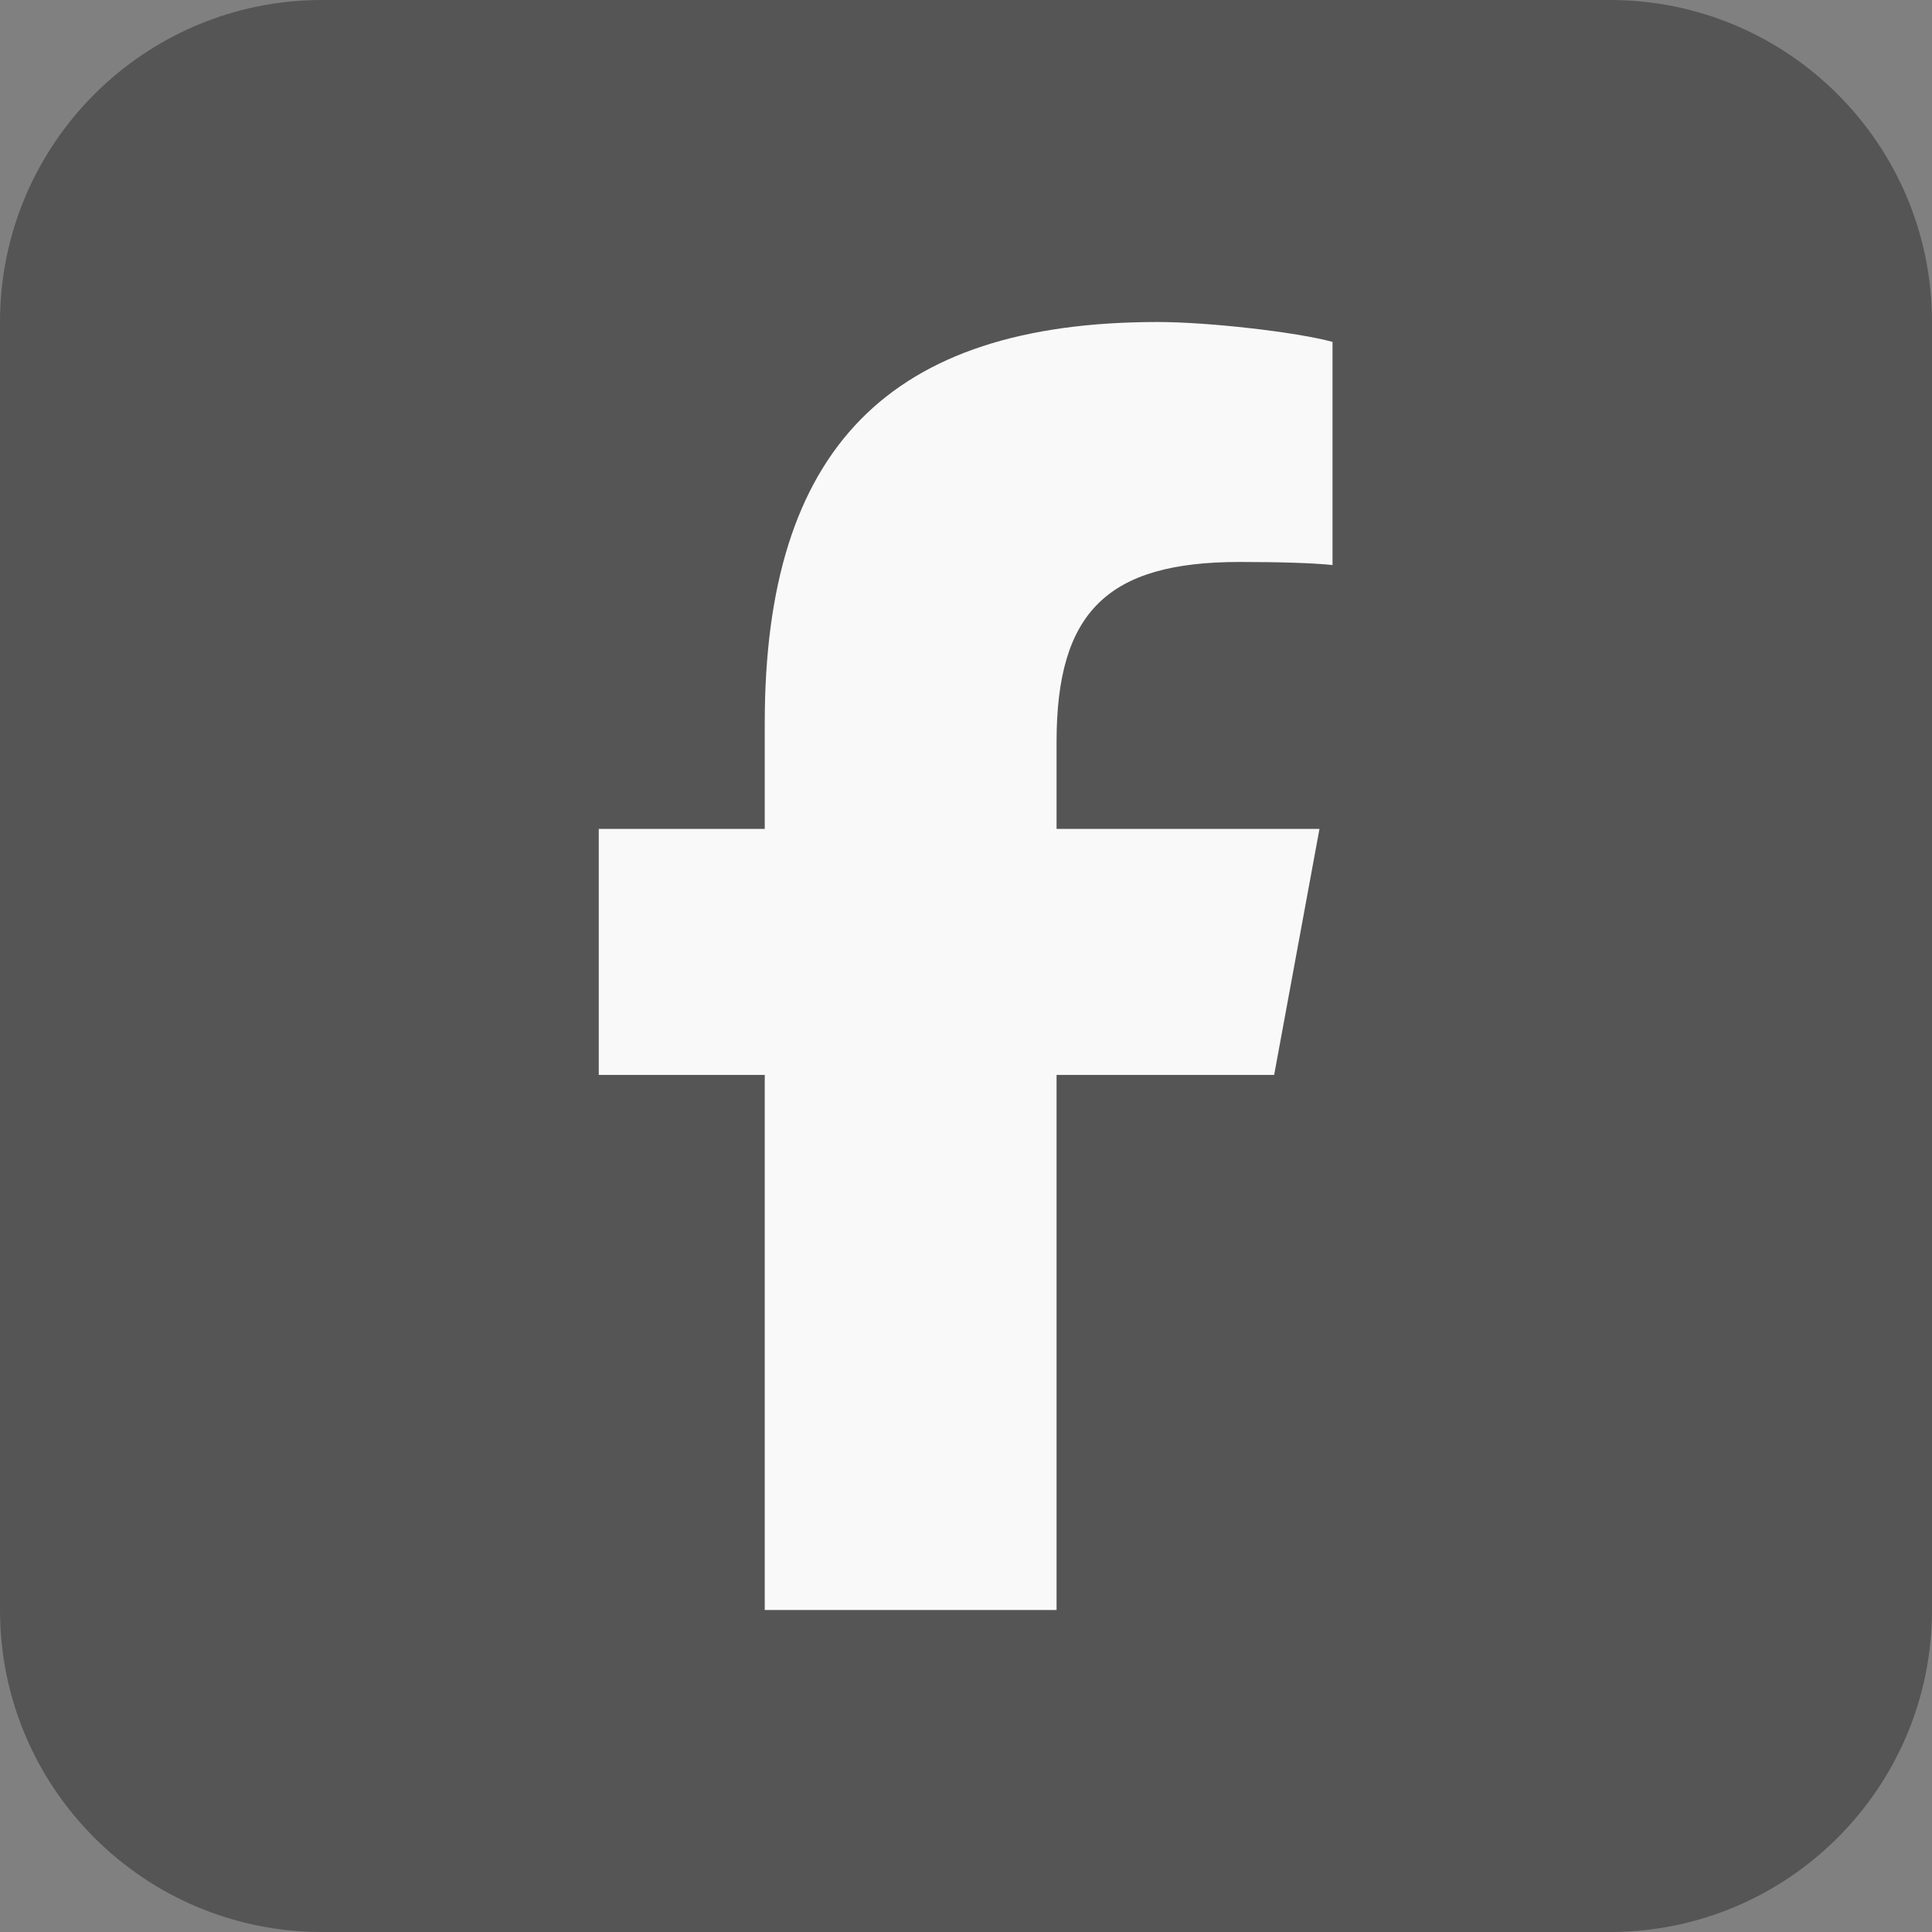
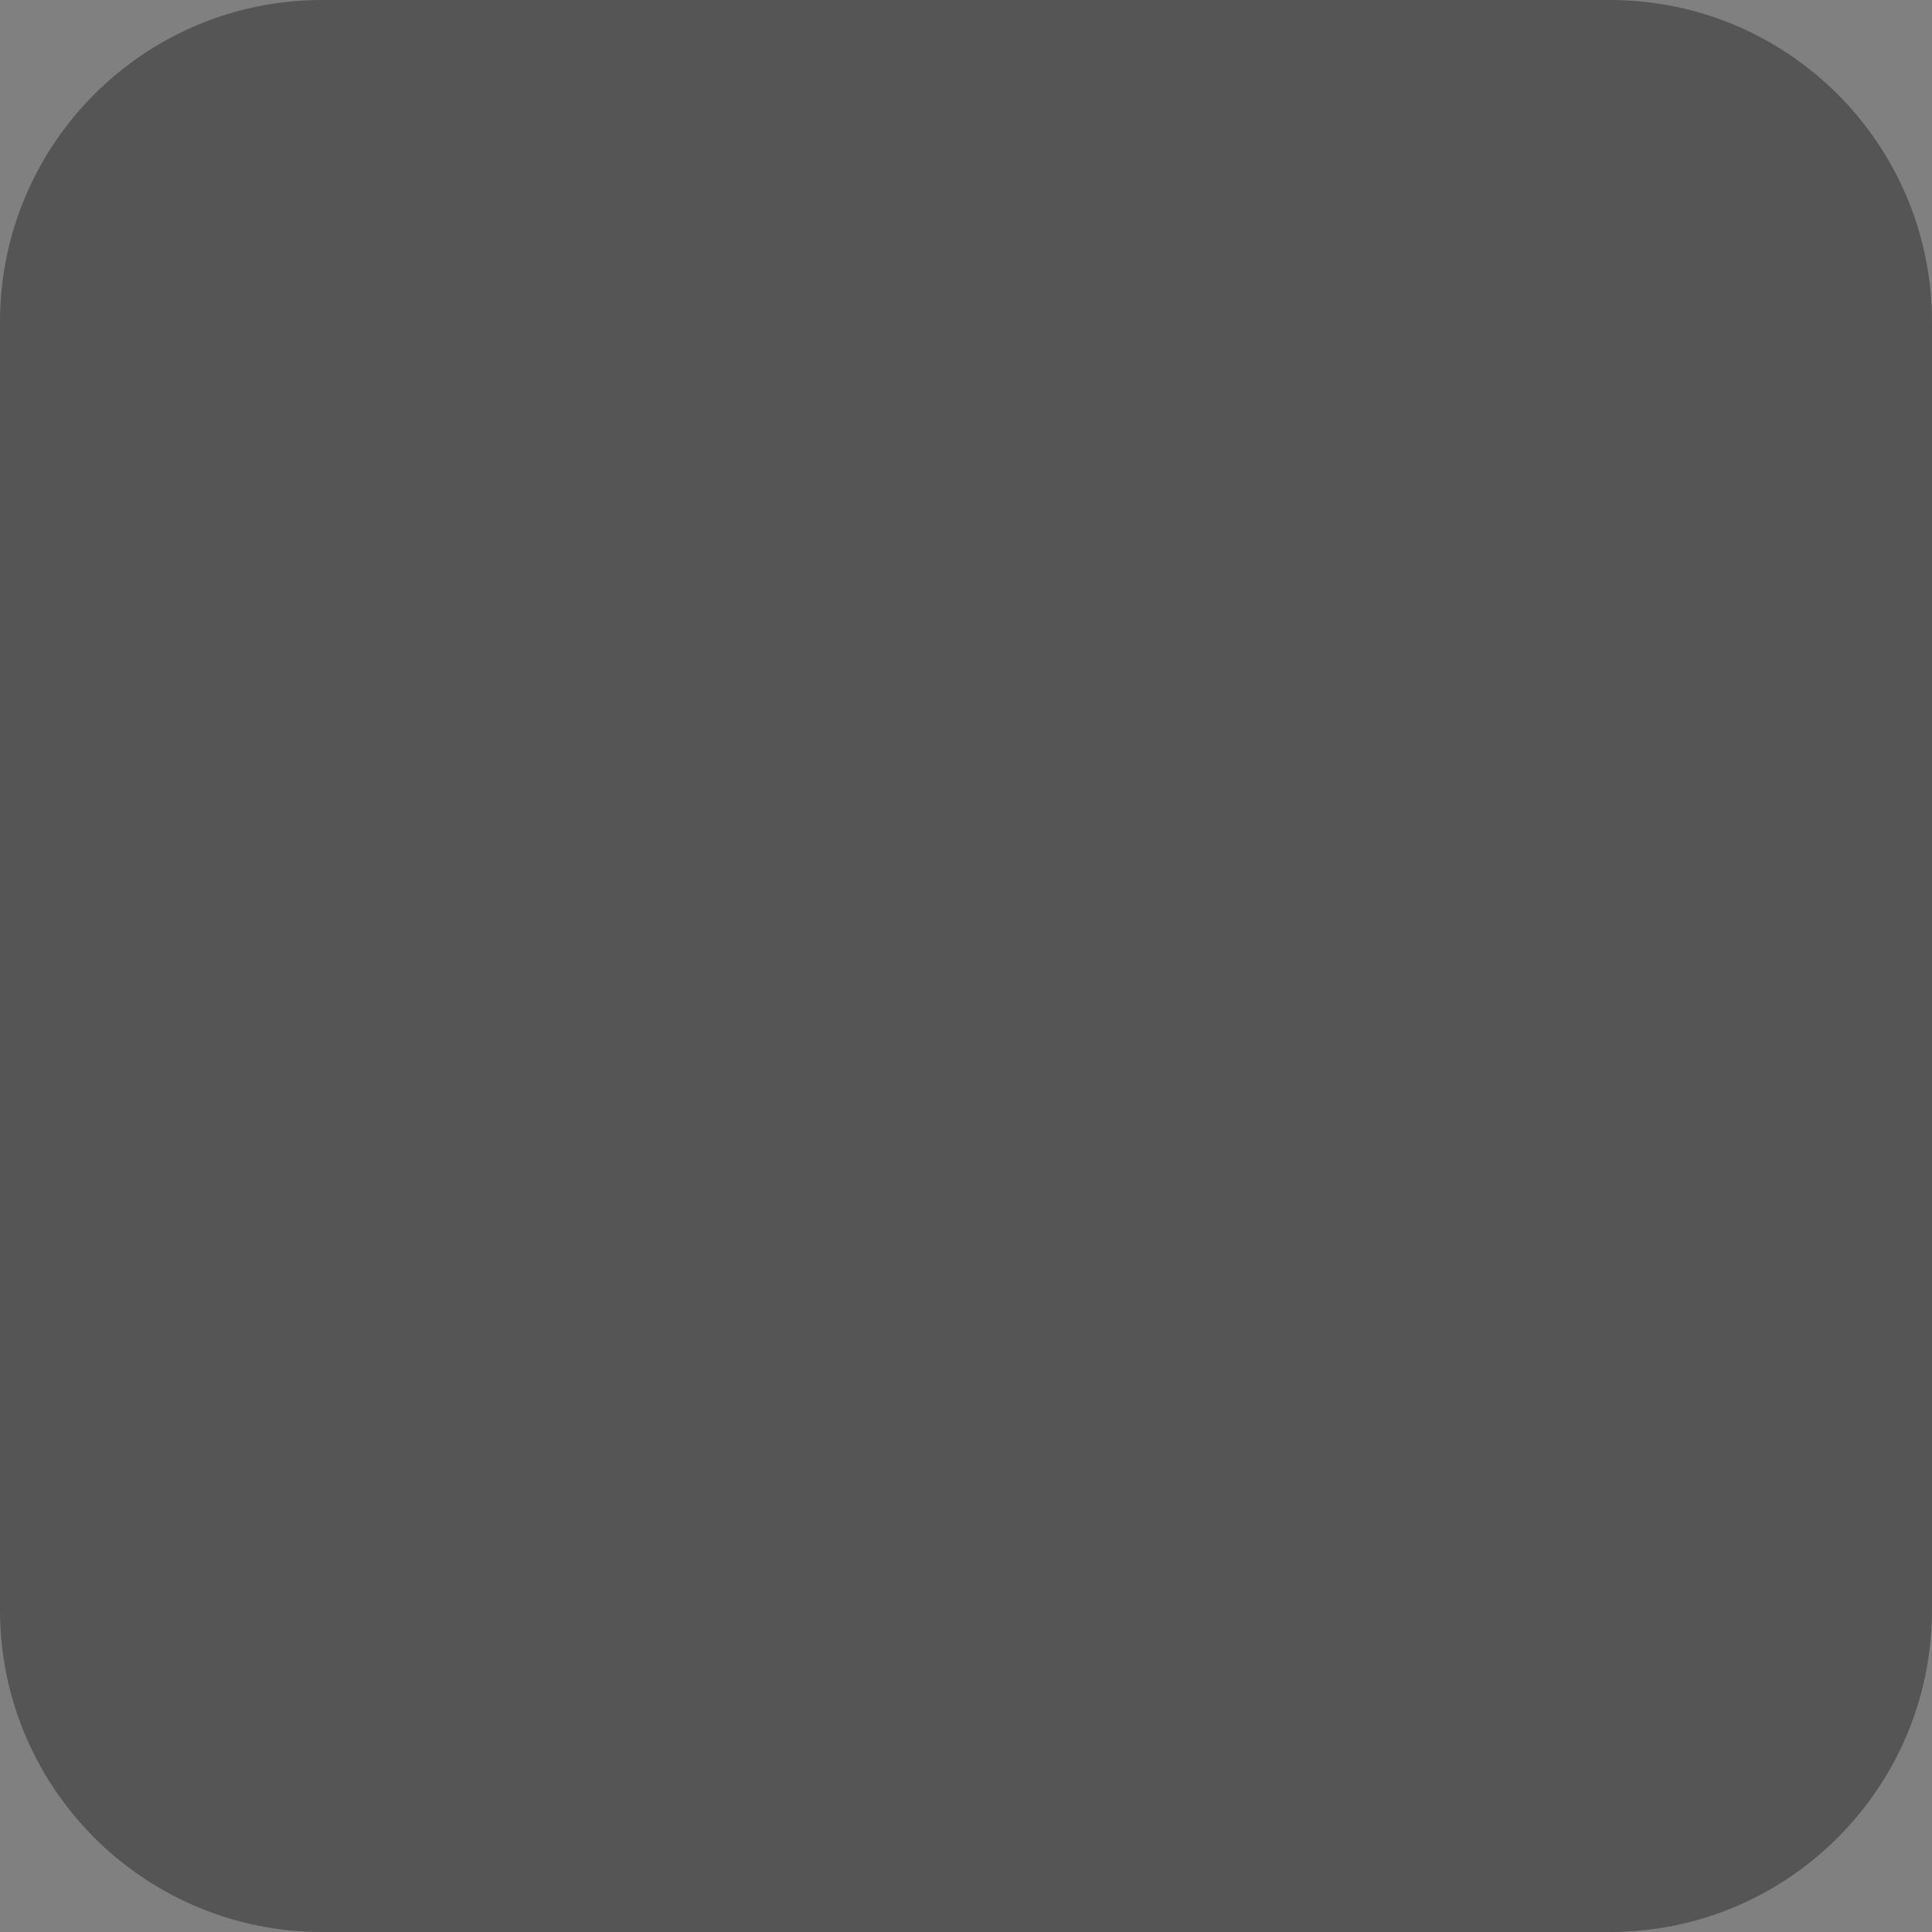
<svg xmlns="http://www.w3.org/2000/svg" width="24" height="24" viewBox="0 0 24 24" fill="none">
  <rect x="0" y="0" width="24" height="24" fill="#808080" stroke="none" />
  <path d="M0 4C0 1.791 1.791 0 4 0H20C22.209 0 24 1.791 24 4V20C24 22.209 22.209 24 20 24H4C1.791 24 0 22.209 0 20V4Z" fill="#555555" />
-   <path d="M9.5 13.353V20H13.125V13.353H15.828L16.391 10.297H13.125V9.216C13.125 7.6 13.759 6.981 15.397 6.981C15.906 6.981 16.316 6.994 16.553 7.019V4.247C16.106 4.125 15.012 4 14.381 4C11.041 4 9.5 5.578 9.5 8.981V10.297H7.438V13.353H9.5Z" fill="#F9F9F9" />
</svg>